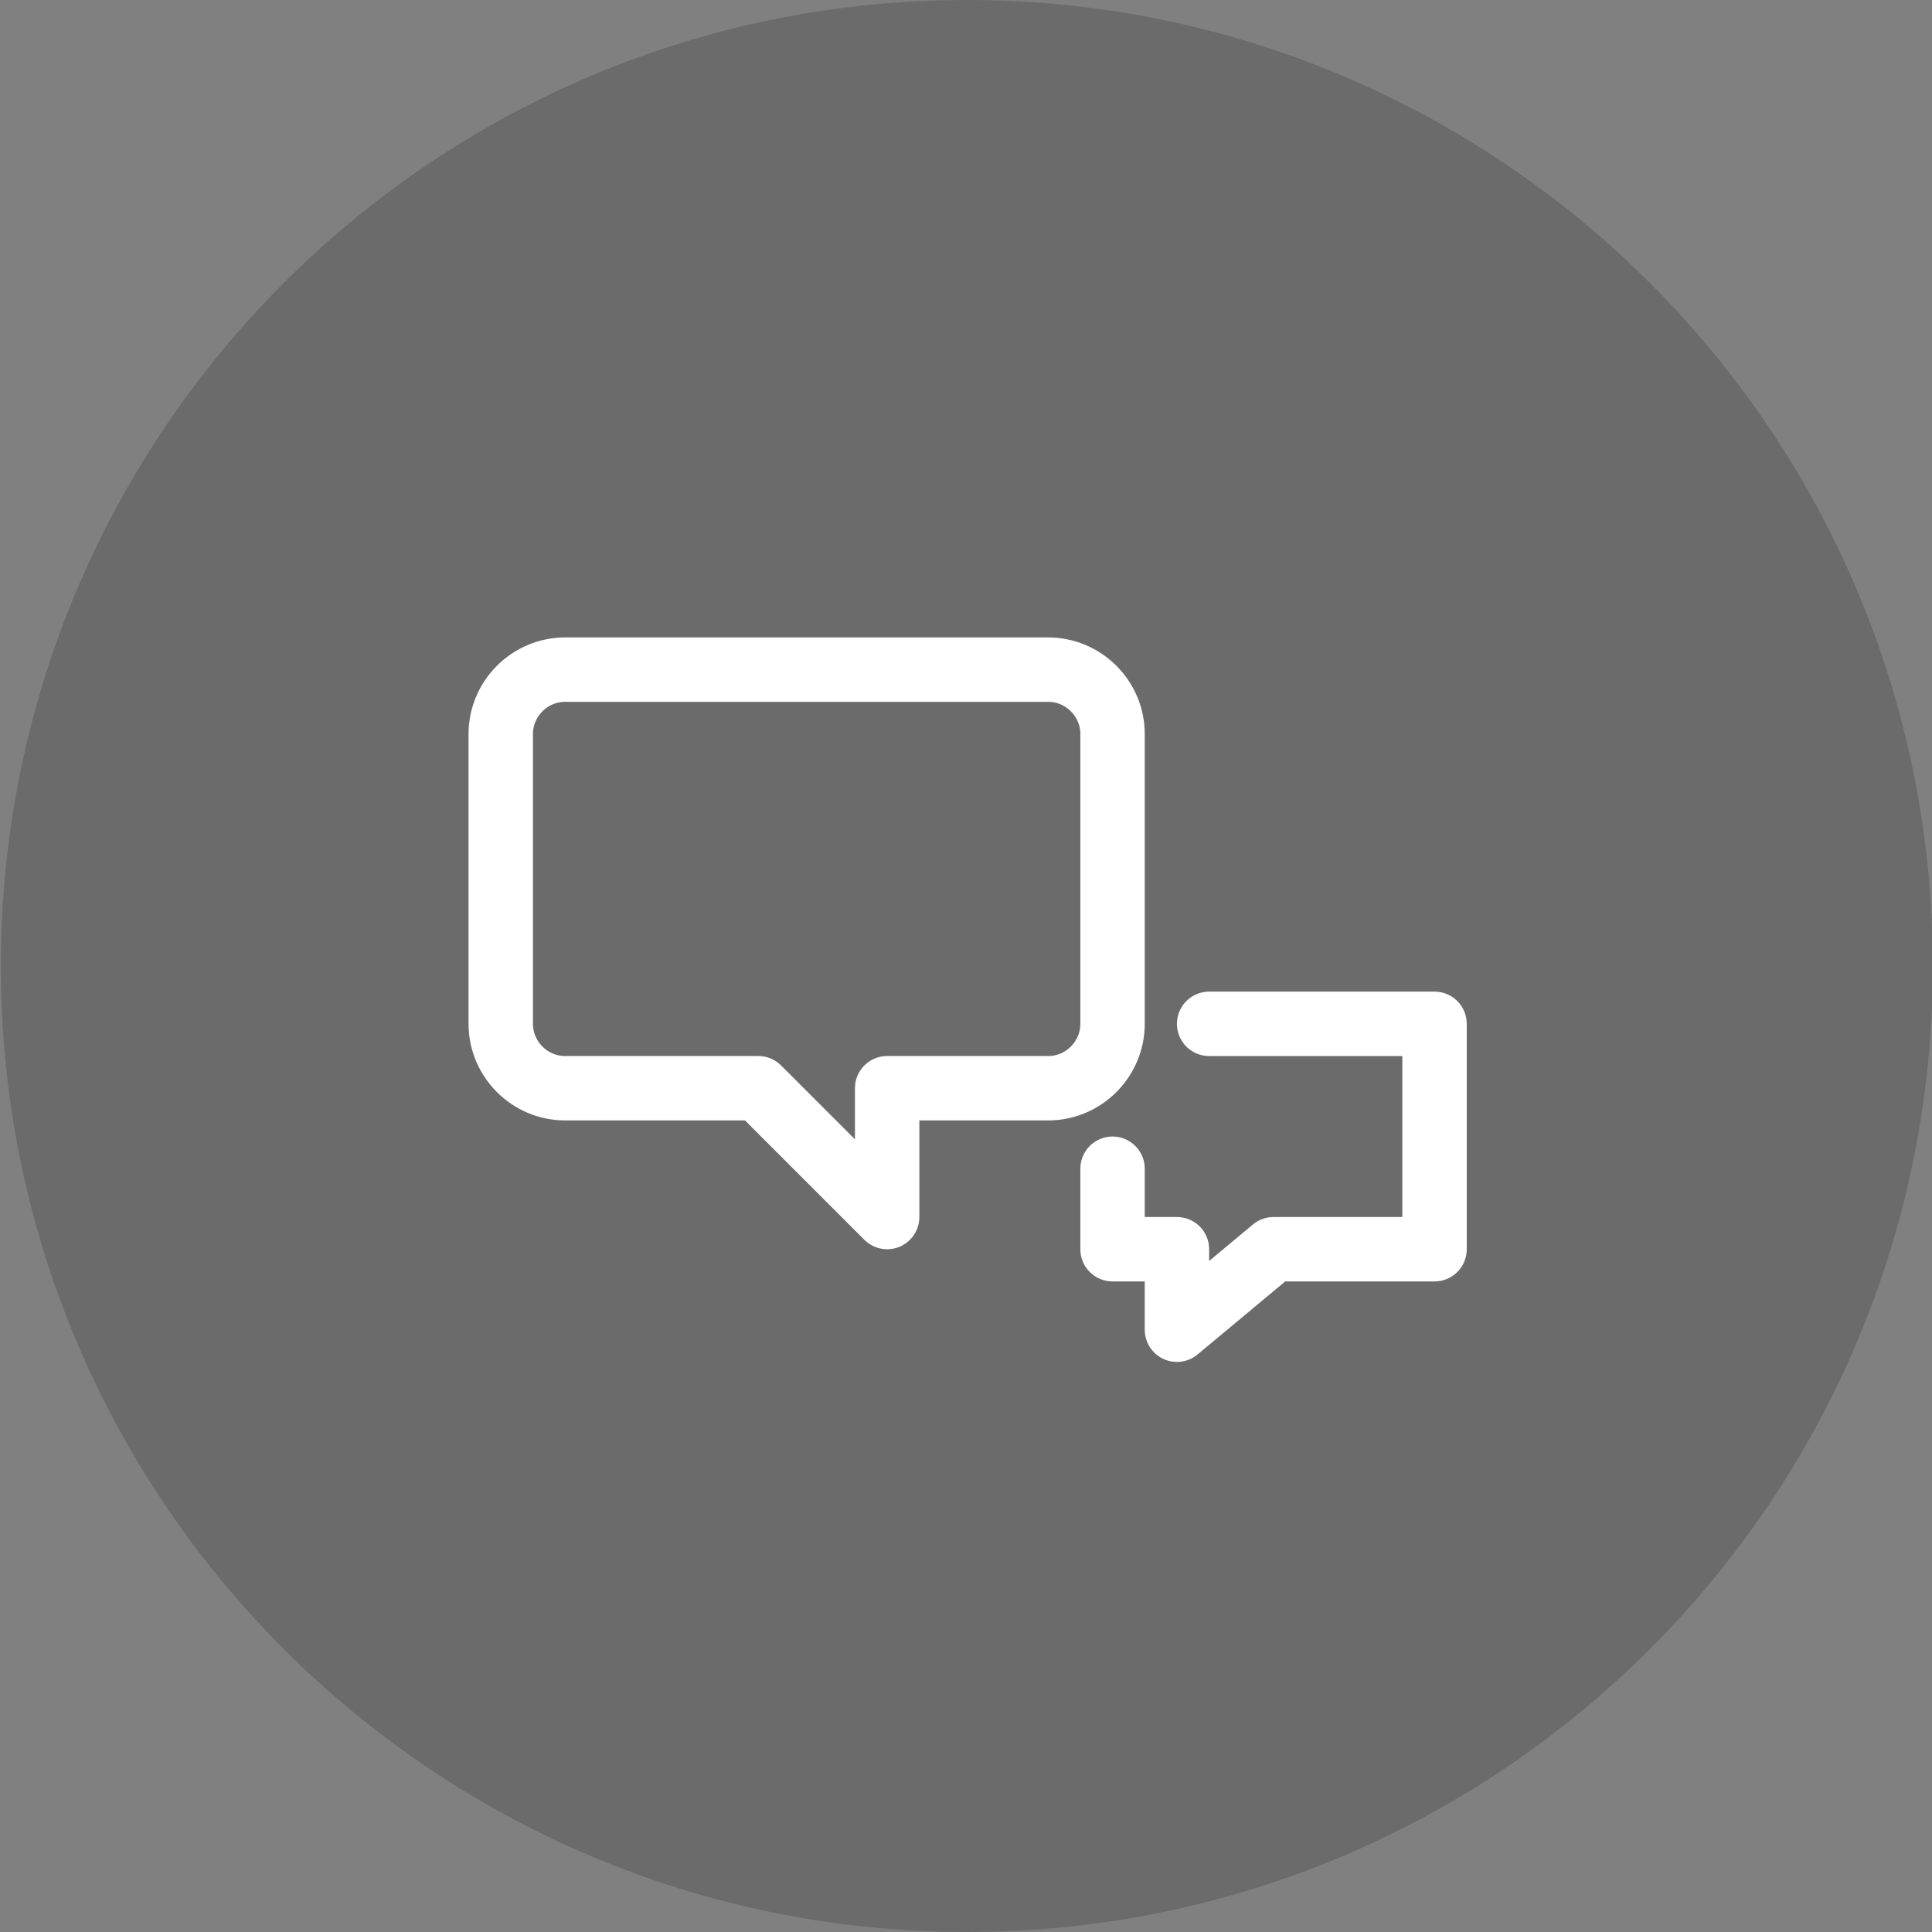
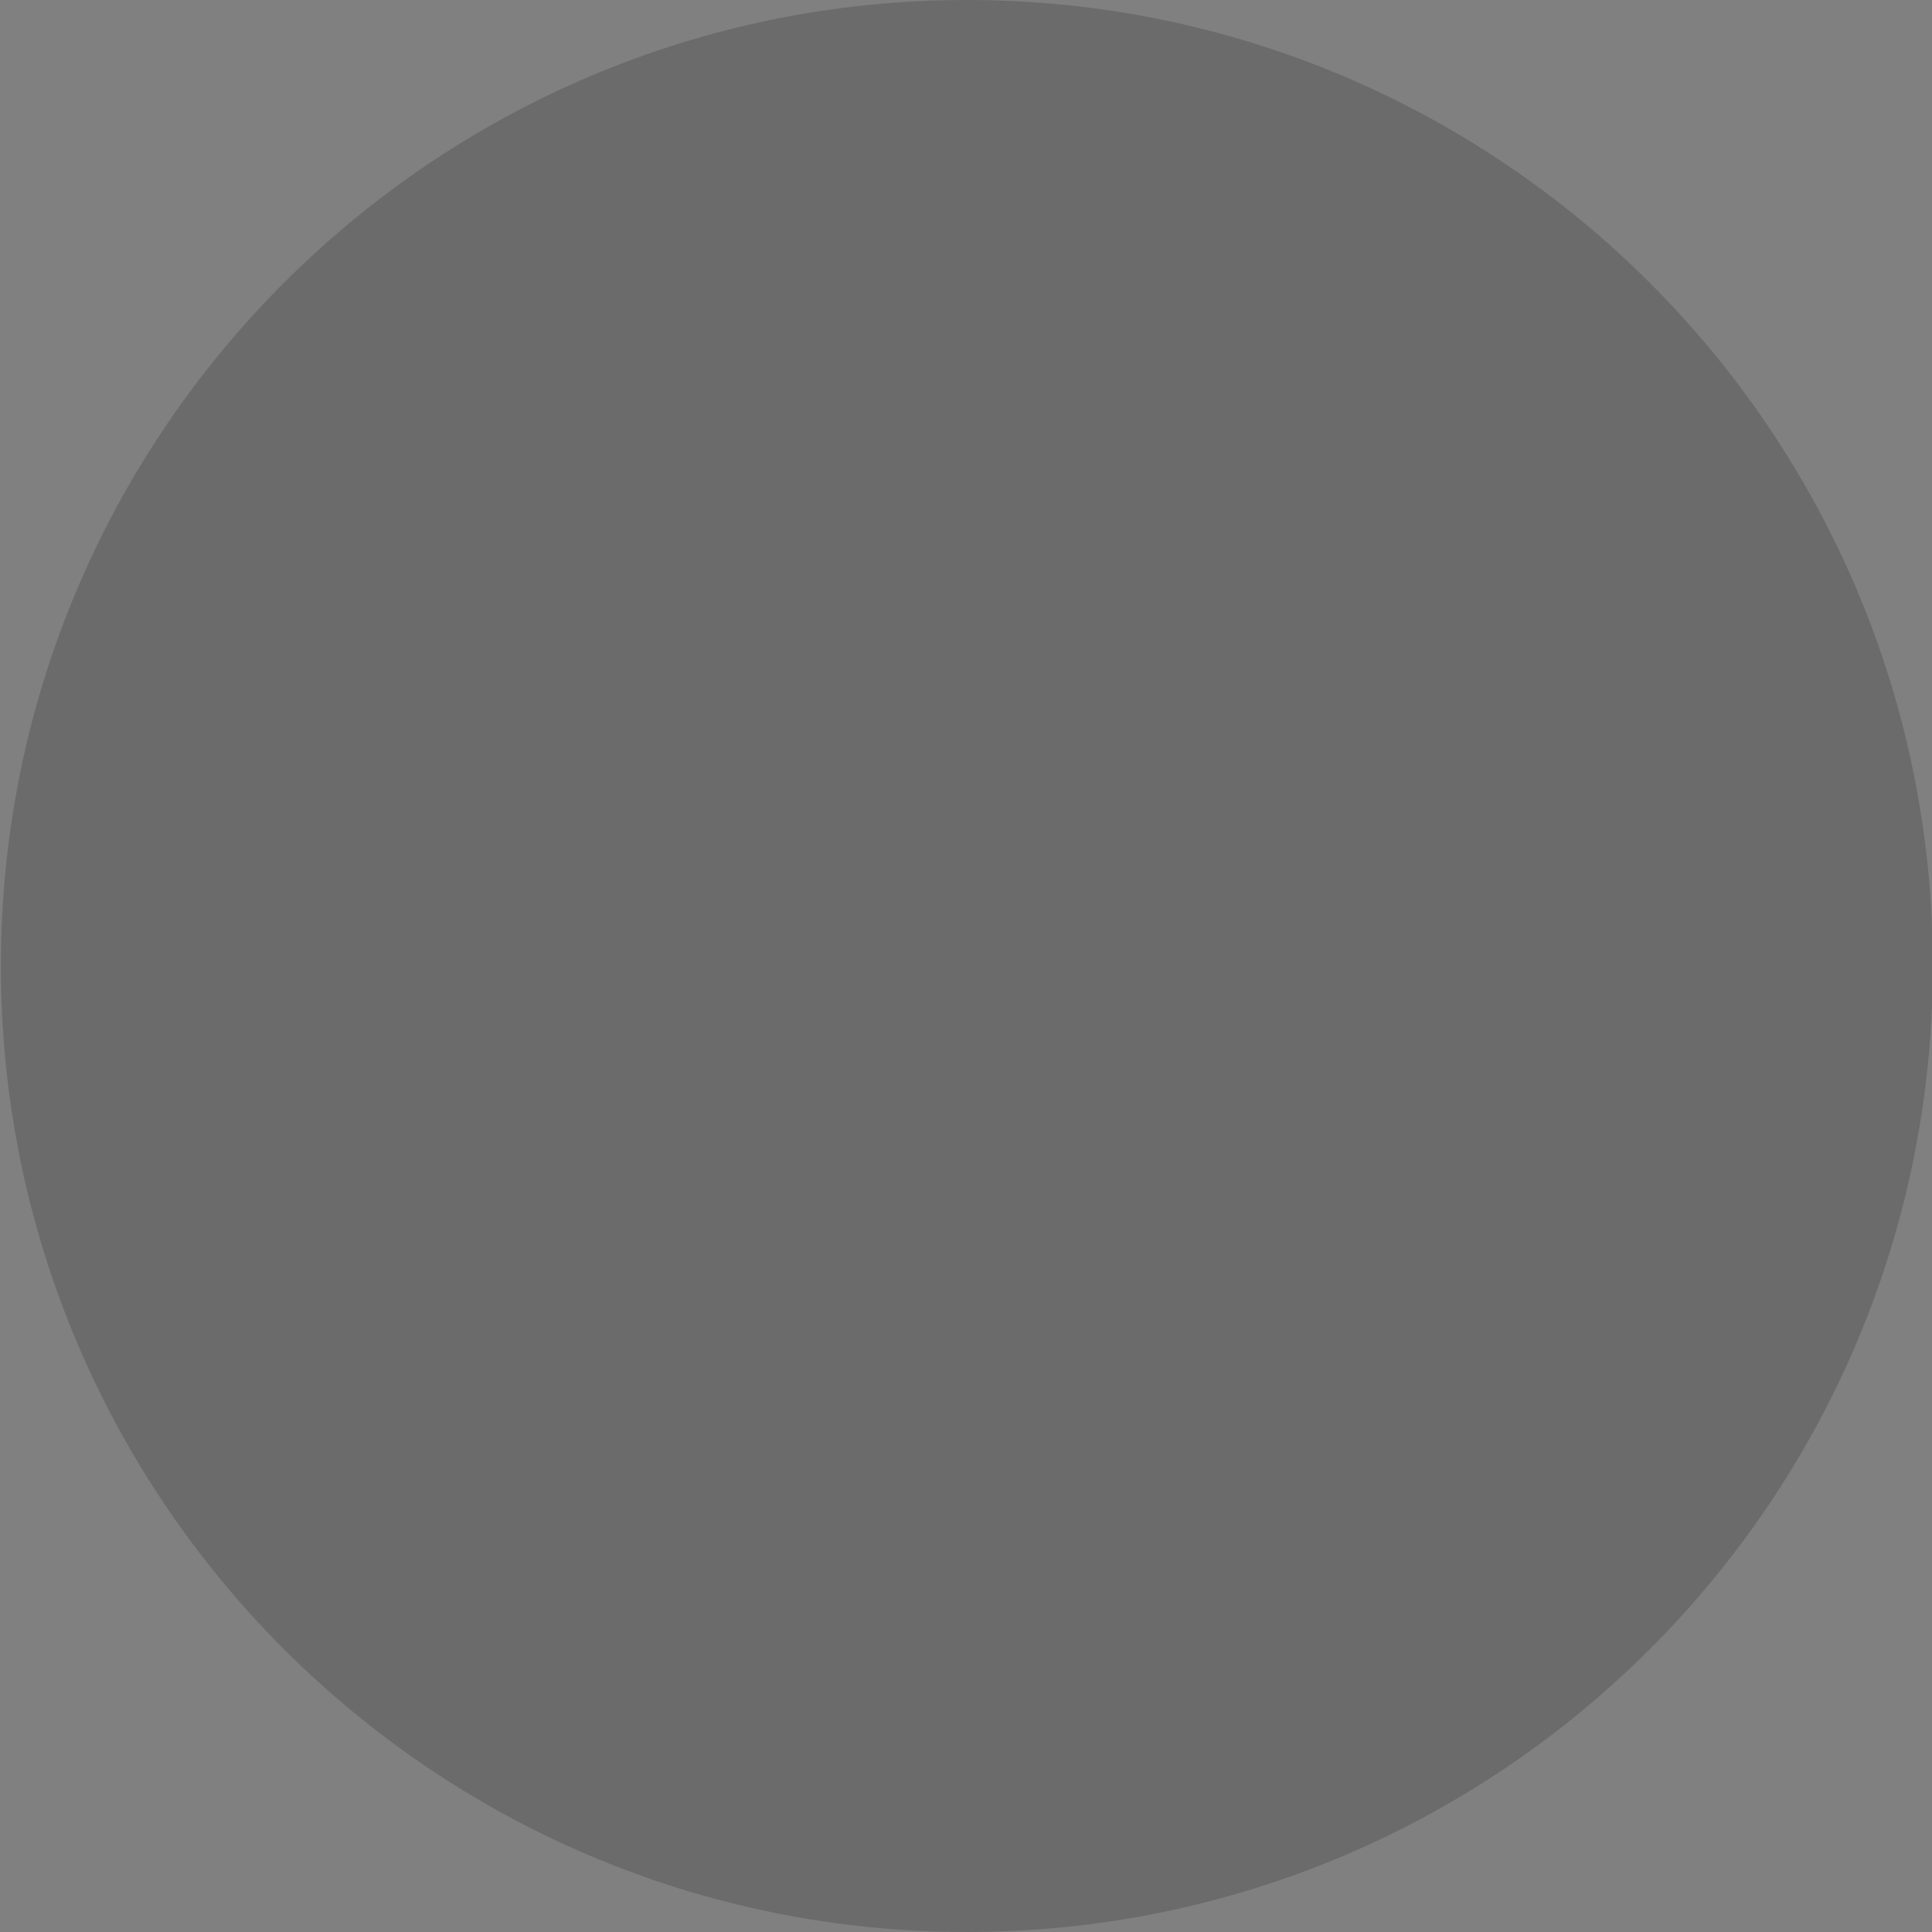
<svg xmlns="http://www.w3.org/2000/svg" width="120" height="120" data-bbox="0.053 0 120 120" data-type="ugc">
  <rect width="100%" height="100%" fill="#808080" stroke="none" />
  <path fill="#1D1D1C" d="M120.053 60c0 33.137-26.863 60-60 60s-60-26.863-60-60 26.863-60 60-60 60 26.863 60 60z" opacity=".2" />
-   <path fill="none" stroke="#FFF" stroke-linecap="round" stroke-linejoin="round" stroke-miterlimit="10" stroke-width="4" d="M65.102 41.592h-30c-2.199 0-4 1.8-4 4v18c0 2.199 1.801 4 4 4h12l8 8v-8h10c2.2 0 4-1.801 4-4v-18c0-2.2-1.8-4-4-4zm4 31v5h4v5l6-5h10v-14h-14" />
</svg>